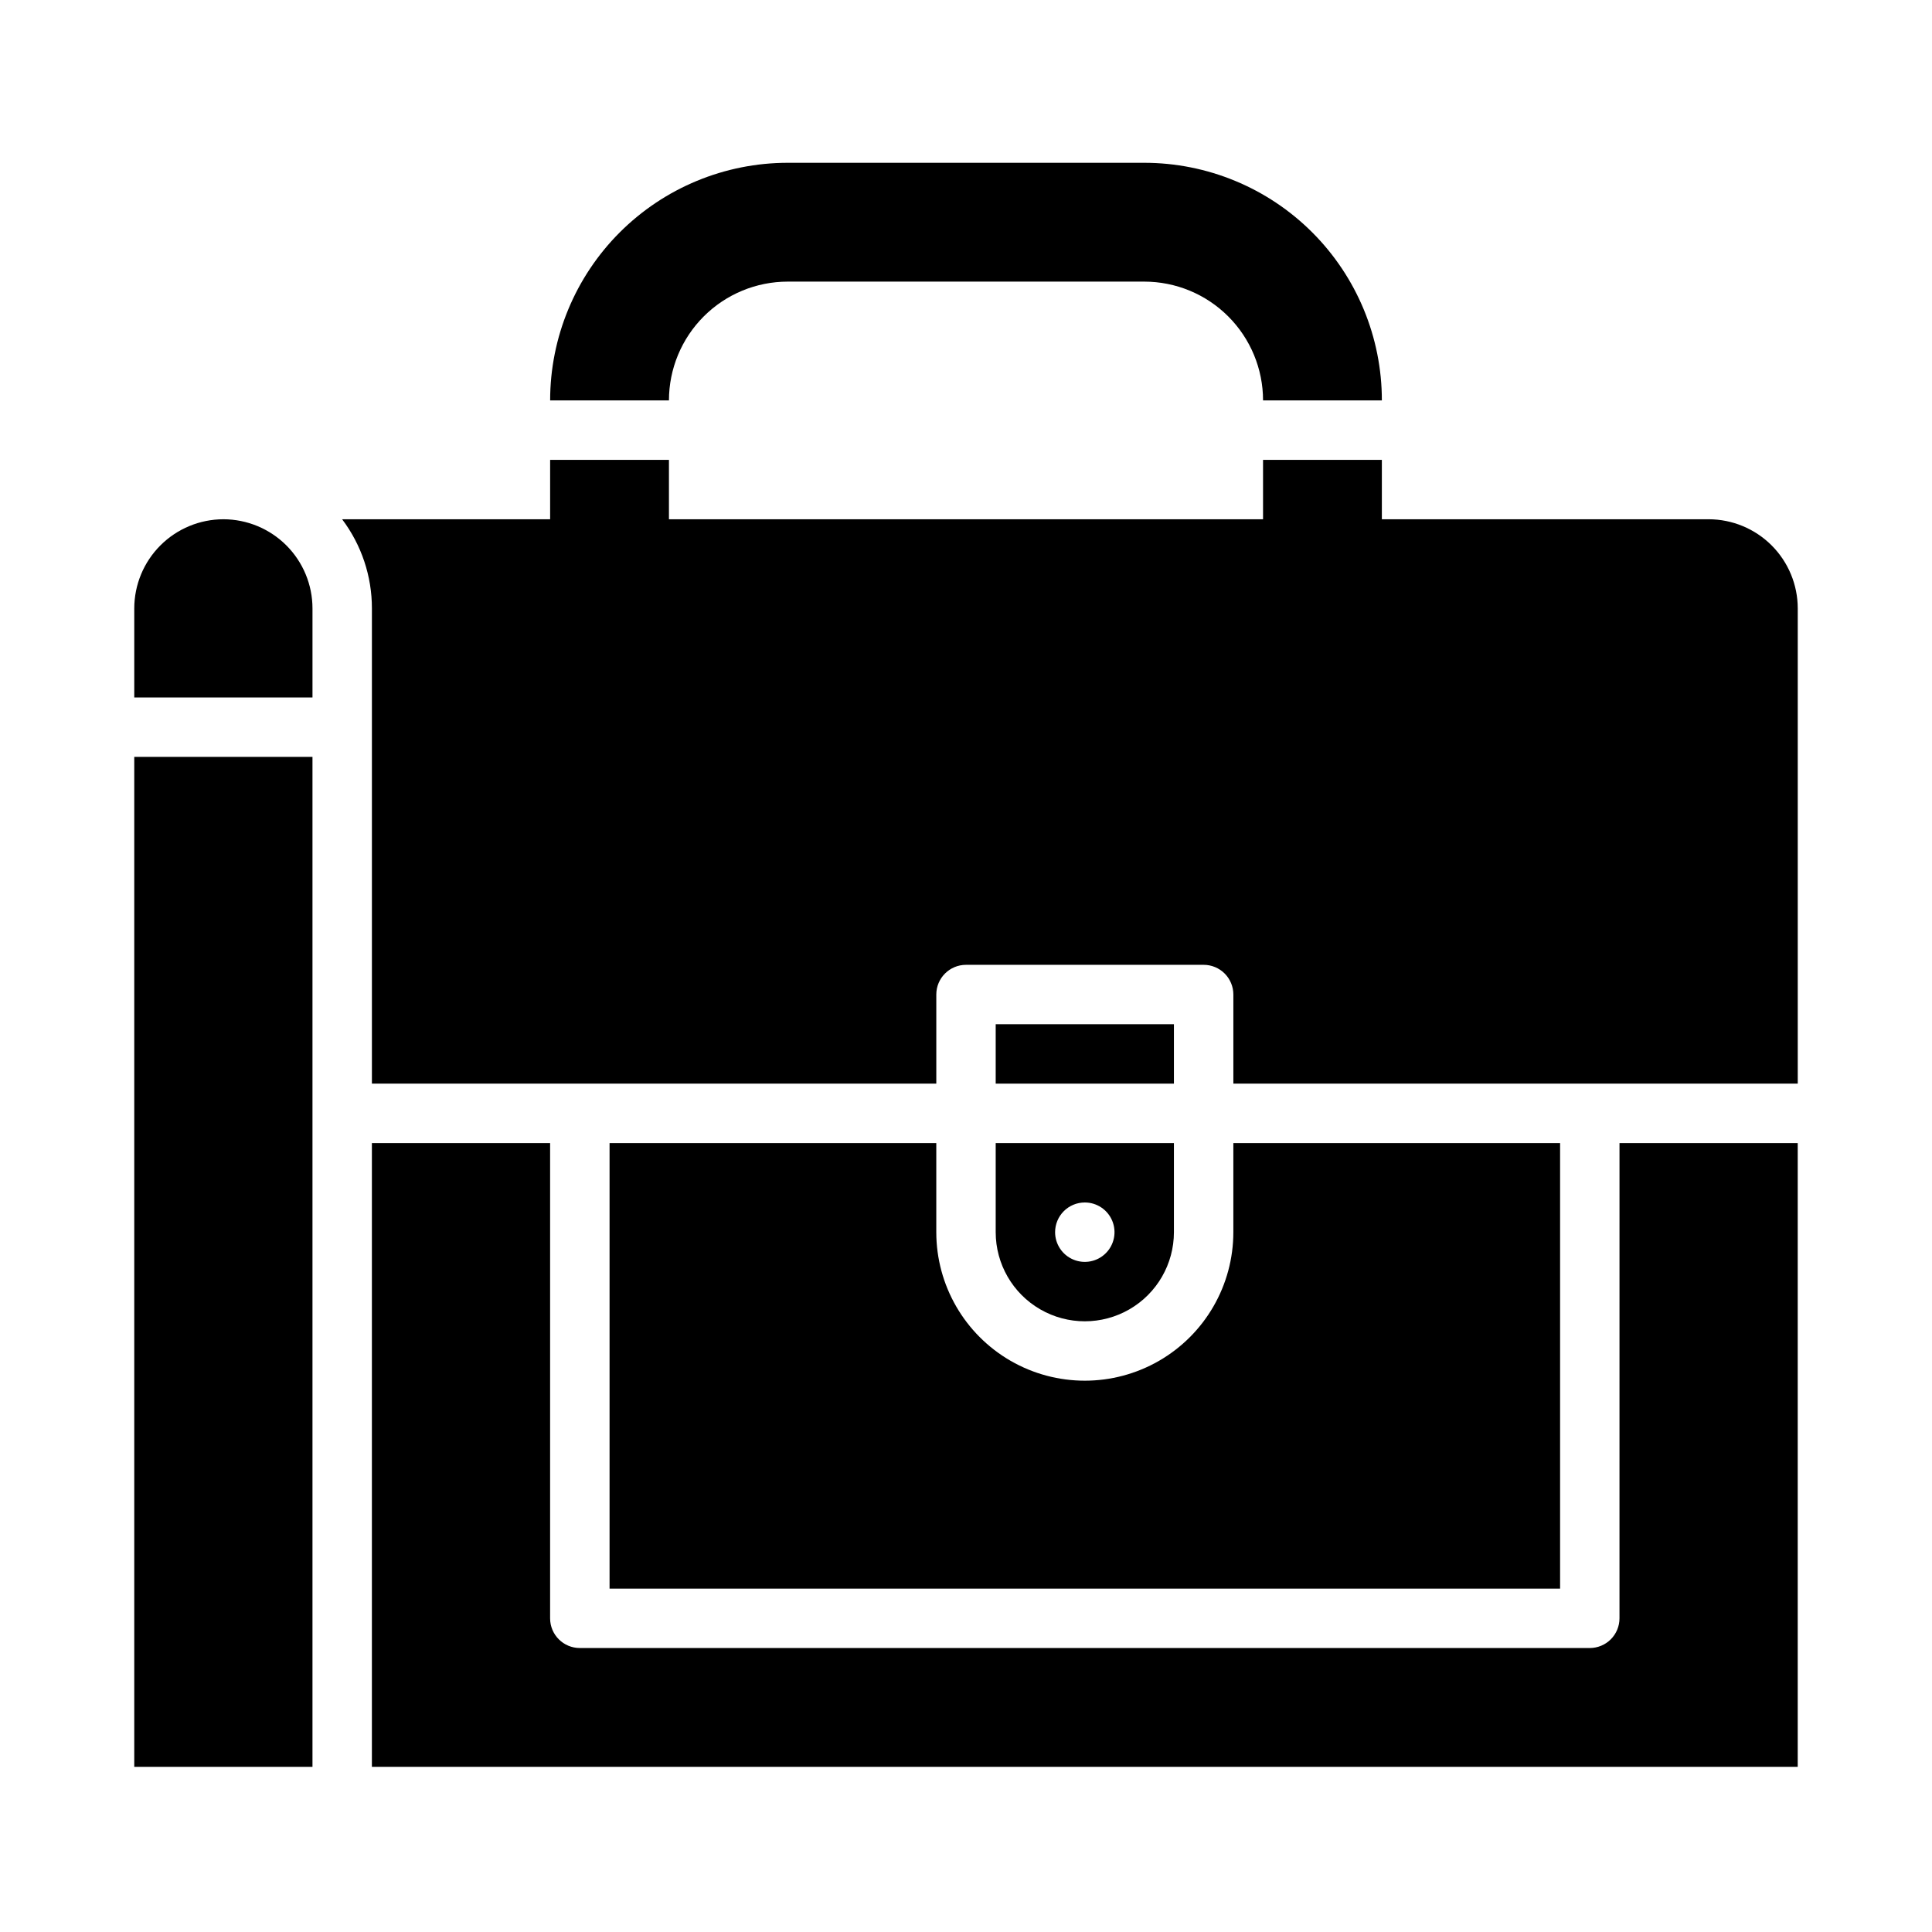
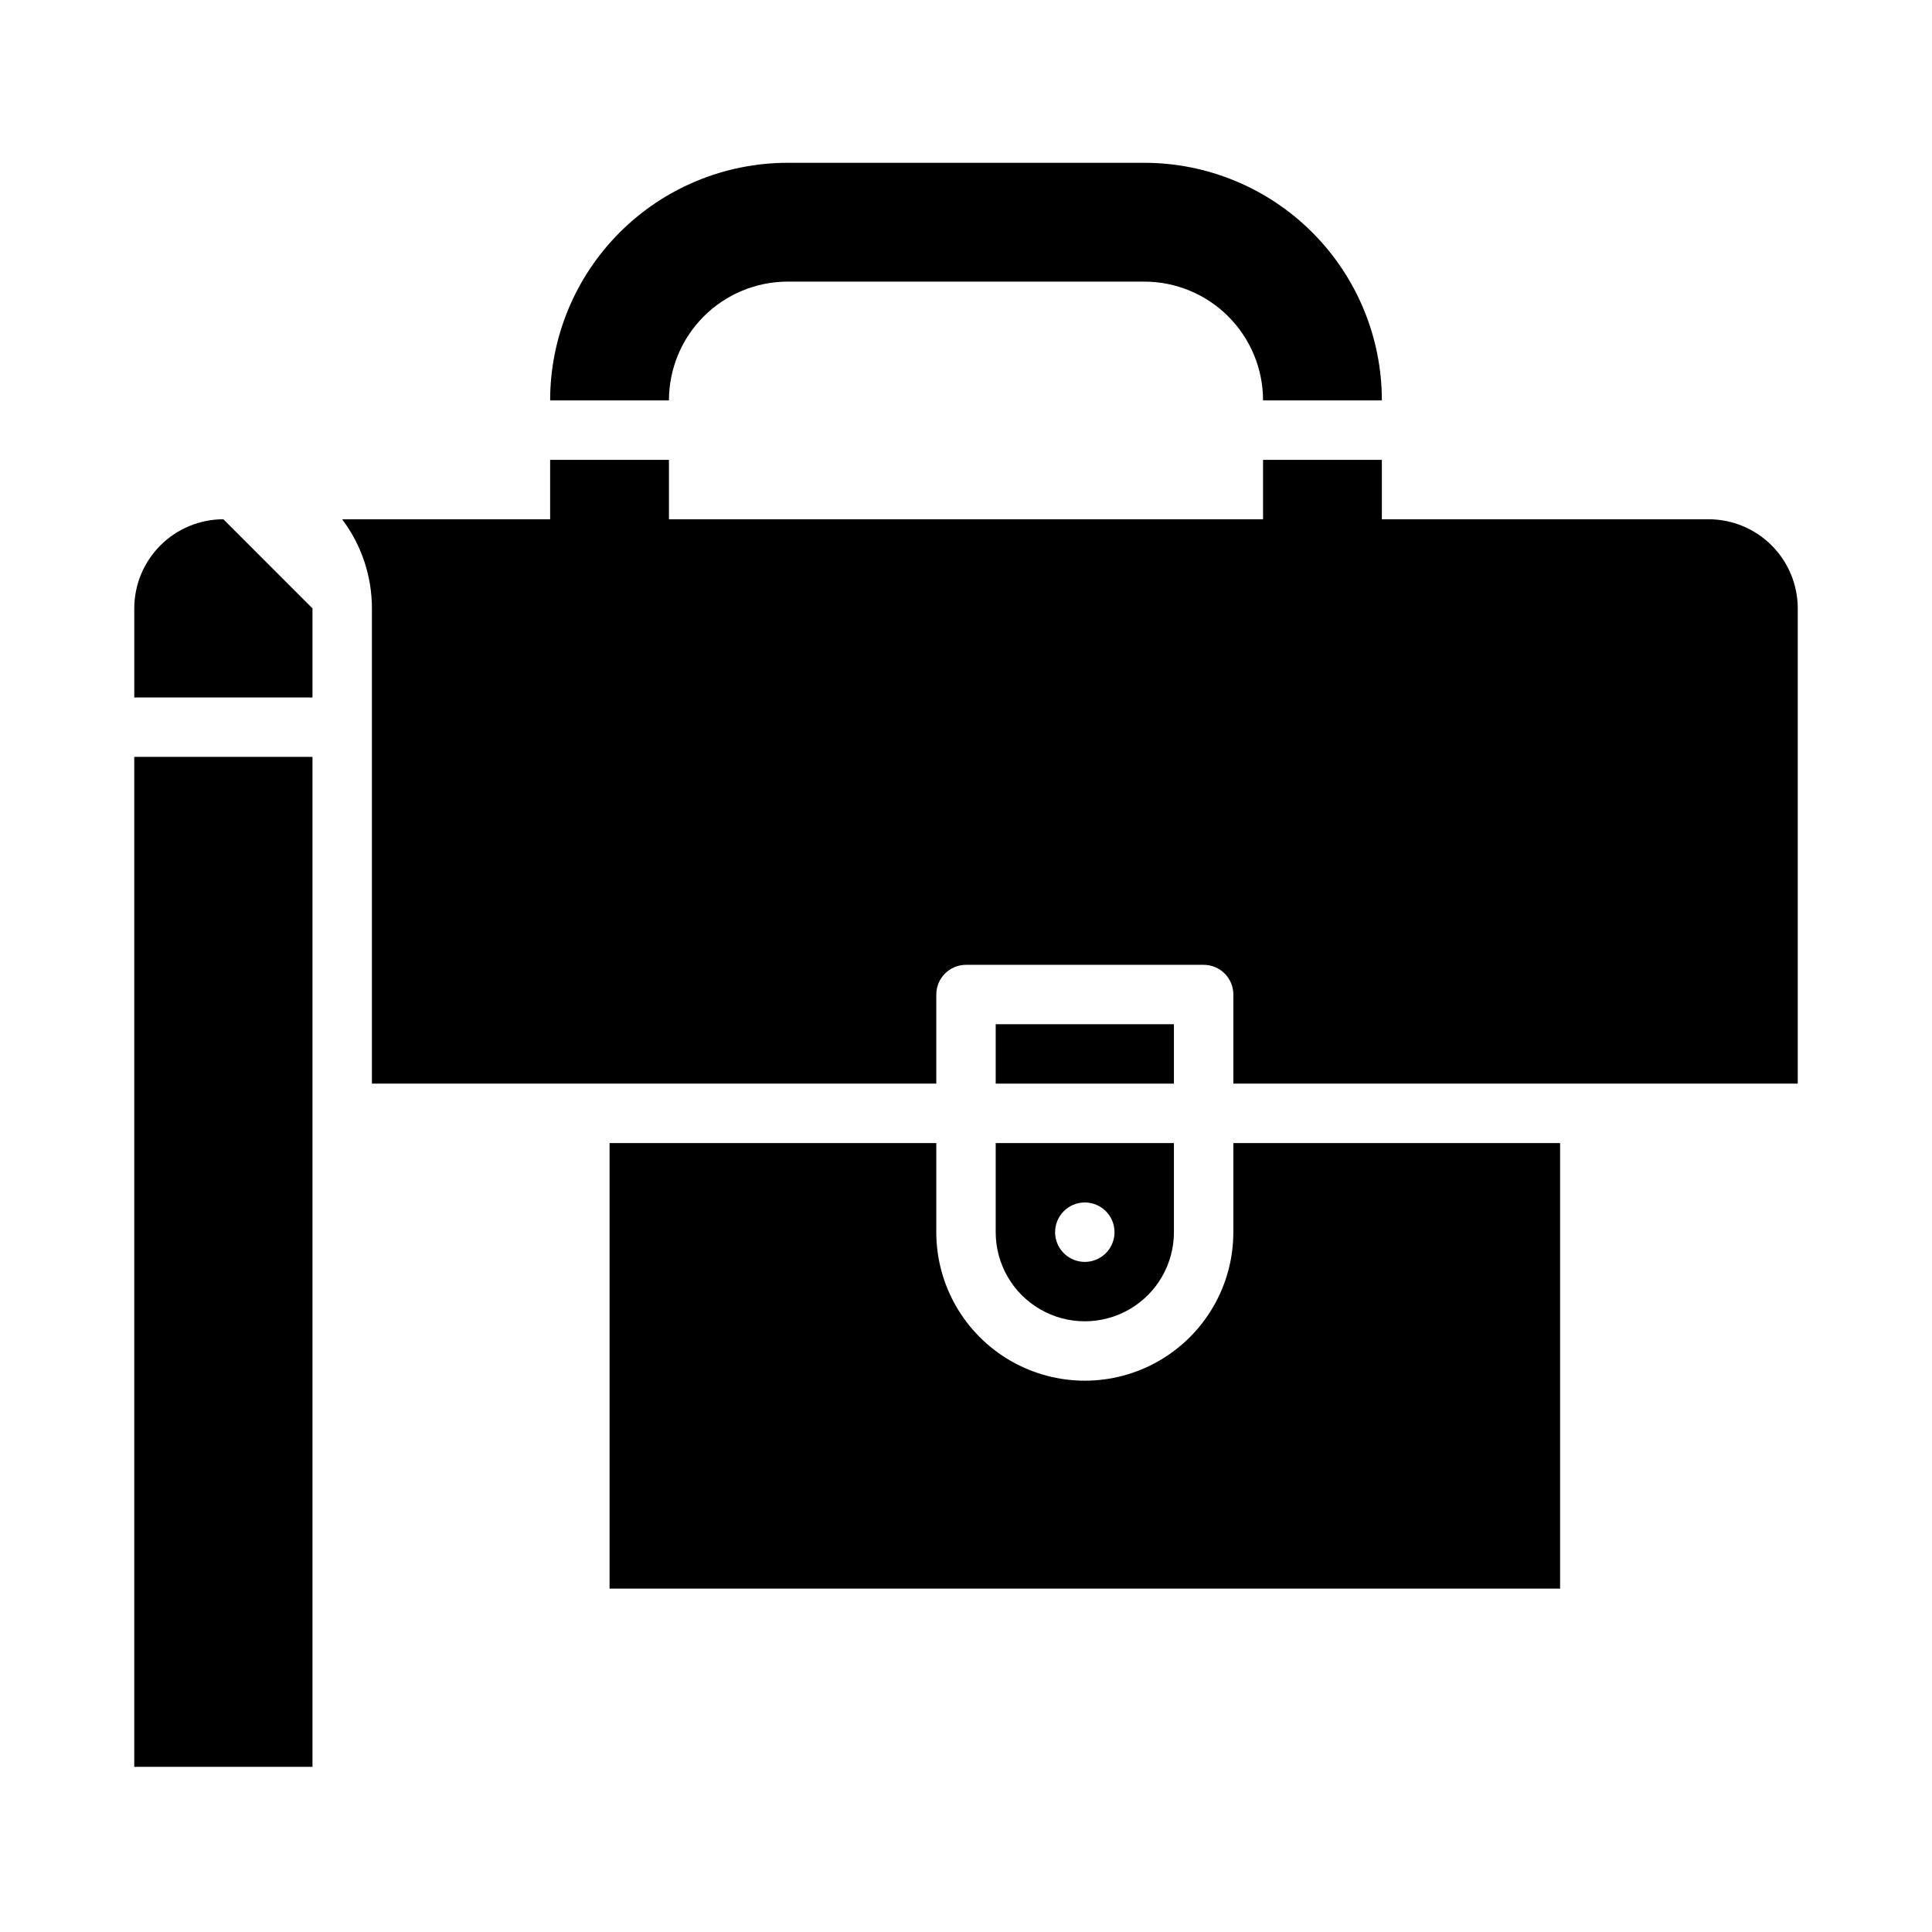
<svg xmlns="http://www.w3.org/2000/svg" fill="#000000" width="800px" height="800px" version="1.1" viewBox="144 144 512 512">
  <g>
    <path d="m179.58 344.58h47.23v267.65h-47.23z" />
    <path d="m407.87 415.43h47.23v15.742h-47.23z" />
    <path d="m305.54 446.92v118.08h251.9v-118.08h-86.59v23.617c0 14.062-7.504 27.055-19.68 34.086-12.18 7.031-27.184 7.031-39.363 0-12.176-7.031-19.68-20.023-19.68-34.086v-23.617z" />
    <path d="m407.87 470.54c0 8.438 4.5 16.234 11.809 20.453 7.305 4.219 16.309 4.219 23.613 0 7.309-4.219 11.809-12.016 11.809-20.453v-23.617h-47.23zm23.617-7.871c3.184 0 6.051 1.918 7.269 4.859 1.219 2.941 0.547 6.328-1.703 8.578-2.254 2.254-5.641 2.926-8.582 1.707s-4.859-4.09-4.859-7.273c0-2.086 0.832-4.09 2.305-5.566 1.477-1.477 3.481-2.305 5.57-2.305z" />
-     <path d="m203.2 281.61c-6.262 0.008-12.266 2.5-16.691 6.926-4.43 4.43-6.918 10.43-6.926 16.691v23.617h47.23v-23.617c-0.004-6.262-2.496-12.262-6.922-16.691-4.43-4.426-10.43-6.918-16.691-6.926z" />
-     <path d="m573.18 572.87c0 2.09-0.828 4.09-2.305 5.566-1.477 1.477-3.481 2.305-5.566 2.305h-267.65c-4.348 0-7.875-3.523-7.875-7.871v-125.95h-47.23v165.31h377.86v-165.31h-47.23z" />
+     <path d="m203.2 281.61c-6.262 0.008-12.266 2.5-16.691 6.926-4.43 4.43-6.918 10.43-6.926 16.691v23.617h47.23v-23.617z" />
    <path d="m596.8 281.61h-86.594v-15.742h-31.488v15.742h-157.44v-15.742h-31.488v15.742h-55.125c5.133 6.805 7.902 15.098 7.894 23.617v125.95h149.57v-23.617c0-4.348 3.527-7.871 7.875-7.871h62.977c2.086 0 4.09 0.828 5.566 2.305 1.473 1.477 2.305 3.481 2.305 5.566v23.617h149.57v-125.95c-0.008-6.262-2.496-12.262-6.922-16.691-4.43-4.426-10.434-6.918-16.691-6.926z" />
    <path d="m289.79 250.12h31.488c0-8.352 3.32-16.359 9.223-22.266 5.906-5.906 13.914-9.223 22.266-9.223h94.465c8.352 0 16.359 3.316 22.266 9.223s9.223 13.914 9.223 22.266h31.488c0-16.703-6.637-32.719-18.445-44.531-11.809-11.809-27.828-18.445-44.531-18.445h-94.465c-16.703 0-32.719 6.637-44.531 18.445-11.809 11.812-18.445 27.828-18.445 44.531z" />
  </g>
</svg>